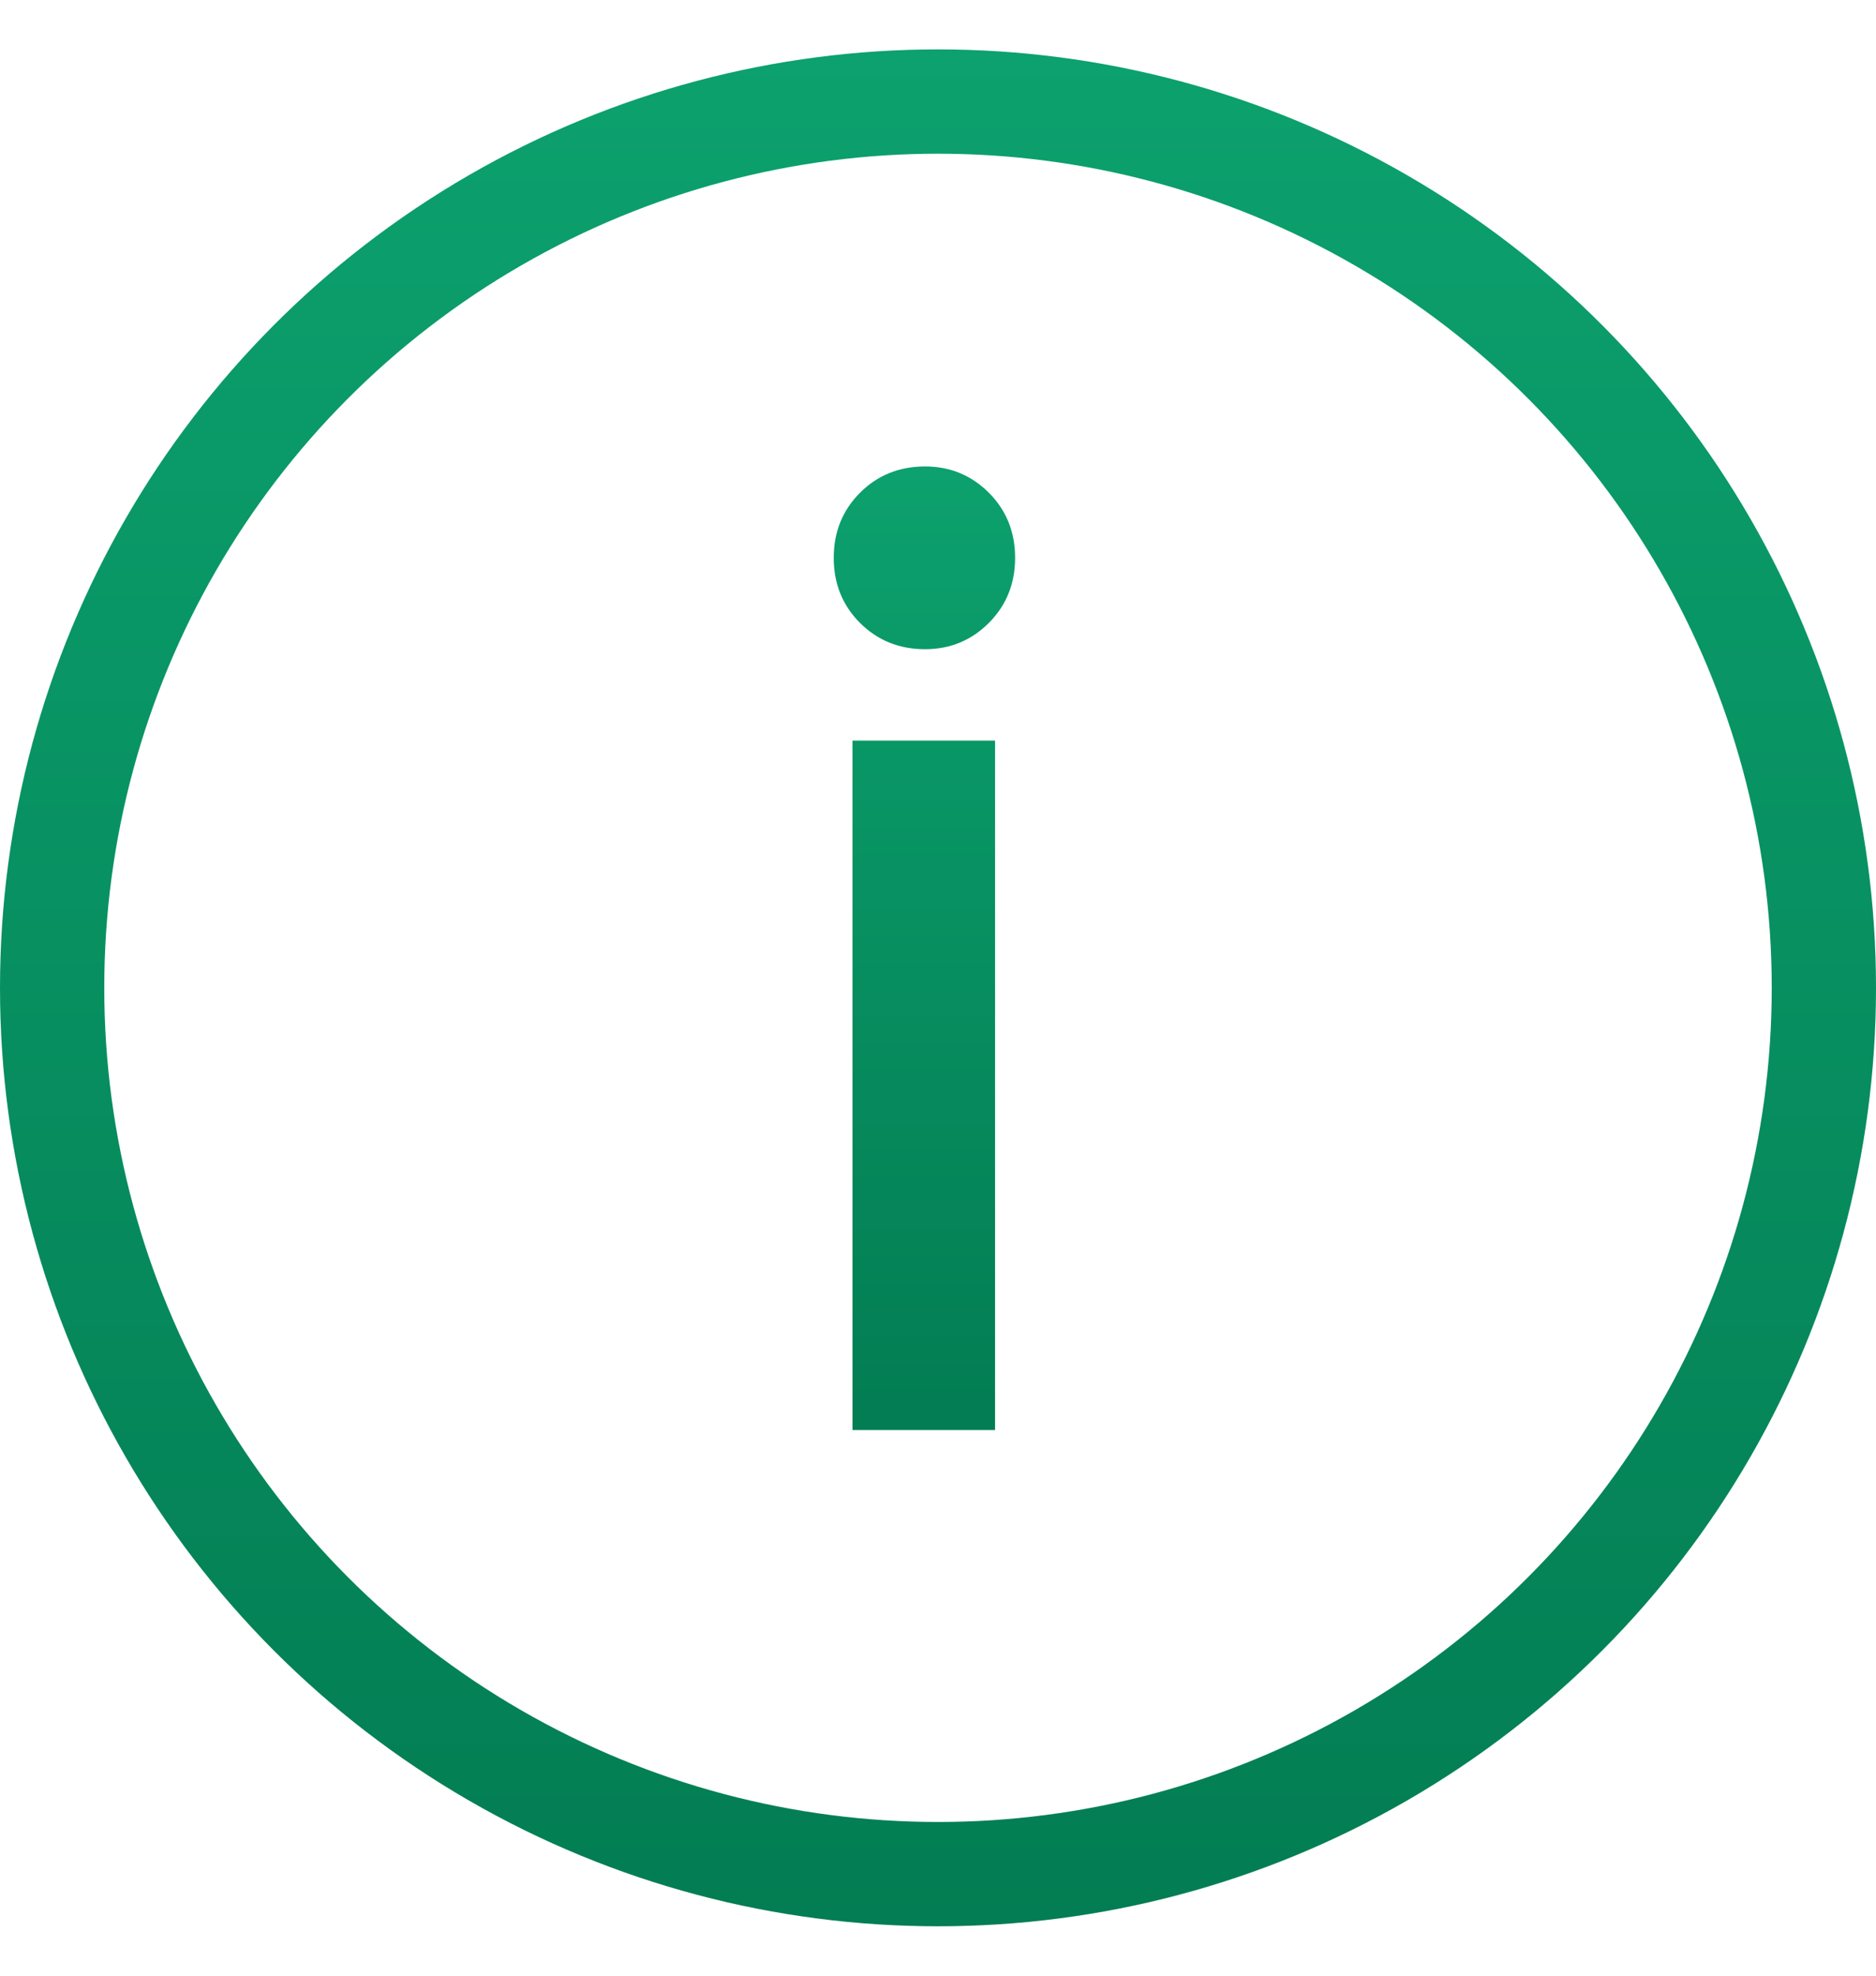
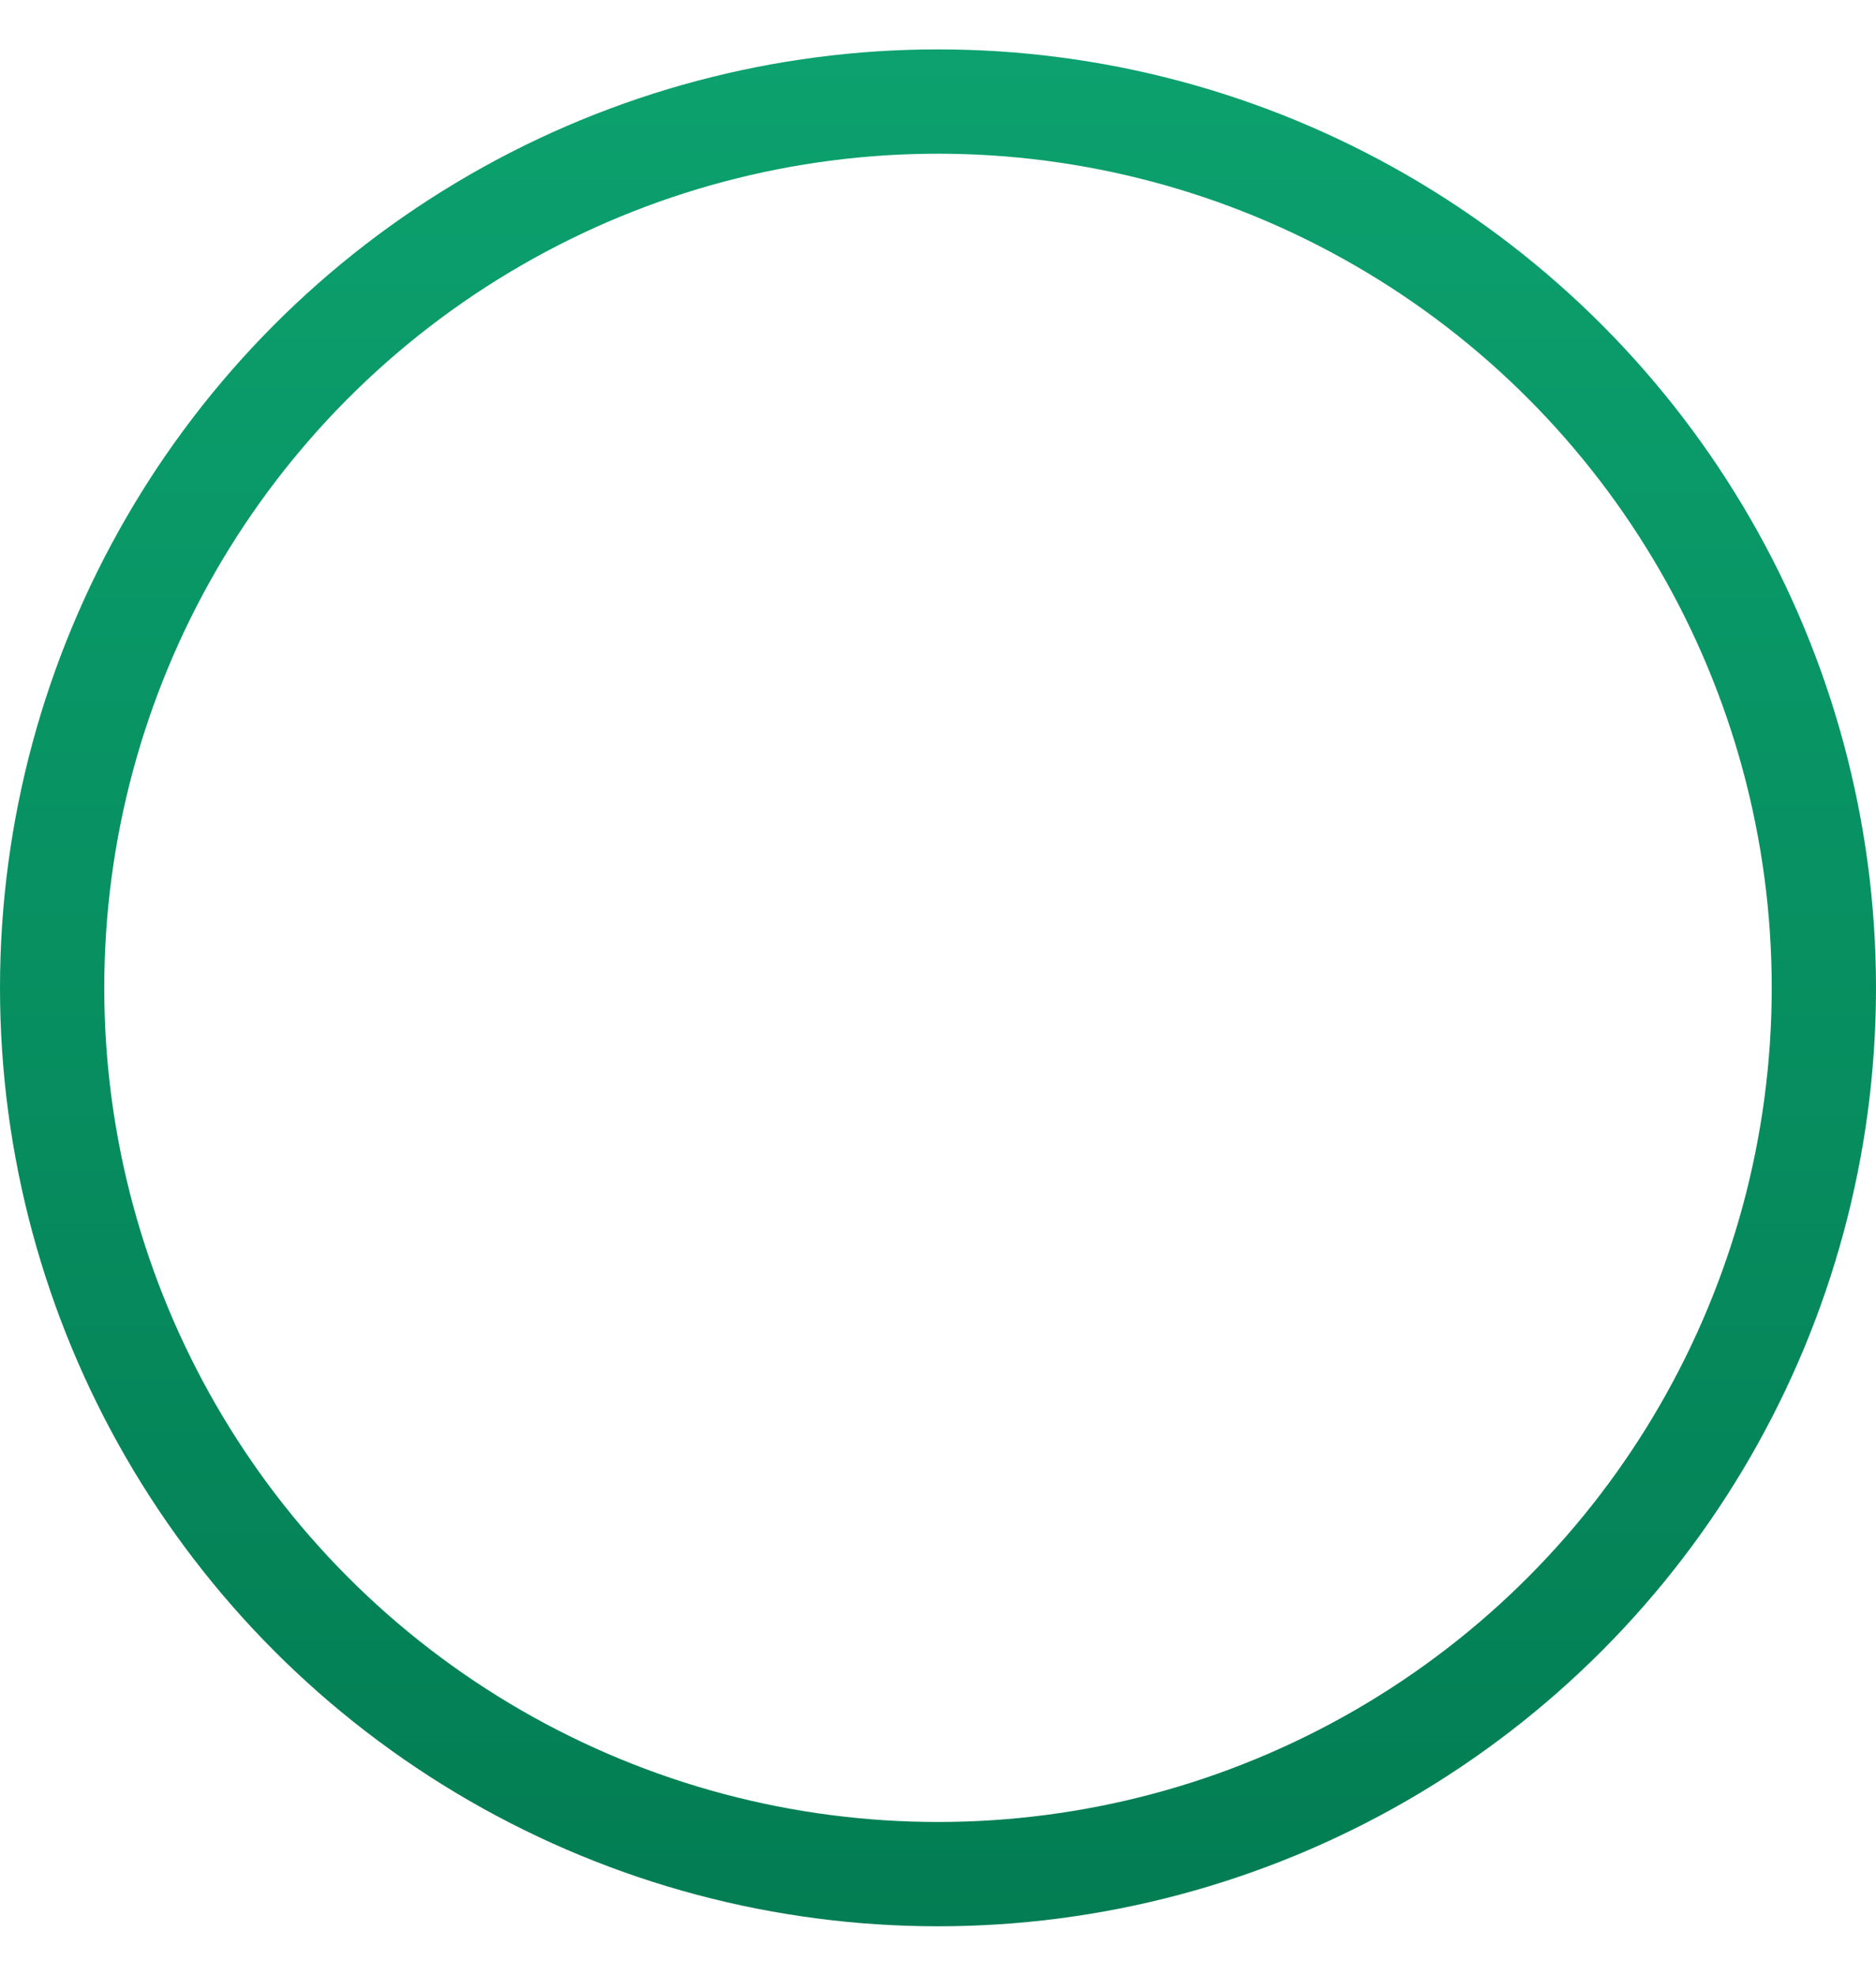
<svg xmlns="http://www.w3.org/2000/svg" fill="none" viewBox="0 0 19 20">
  <circle cx="9.5" cy="10" r="8.972" stroke="url(#paint0_linear_1376_86)" stroke-width="1.056" />
-   <path d="m9.369 6.572c-0.262 0-0.481-0.089-0.659-0.266-0.177-0.177-0.266-0.397-0.266-0.659 0-0.262 0.089-0.481 0.266-0.659 0.177-0.177 0.397-0.266 0.659-0.266 0.253 0 0.469 0.089 0.646 0.266 0.177 0.177 0.266 0.397 0.266 0.659 0 0.262-0.089 0.481-0.266 0.659-0.177 0.177-0.393 0.266-0.646 0.266zm0.709 0.925v6.979h-1.444v-6.979h1.444z" fill="url(#paint1_linear_1376_86)" />
  <defs>
    <linearGradient id="paint0_linear_1376_86" x1="9.5" x2="9.5" y1="19.5" y2=".5" gradientUnits="userSpaceOnUse">
      <stop stop-color="#037D53" offset="0" />
      <stop stop-color="#0CA16E" offset="1" />
    </linearGradient>
    <linearGradient id="paint1_linear_1376_86" x1="9.363" x2="9.363" y1="14.476" y2="4.722" gradientUnits="userSpaceOnUse">
      <stop stop-color="#037D53" offset="0" />
      <stop stop-color="#0CA16E" offset="1" />
    </linearGradient>
  </defs>
</svg>